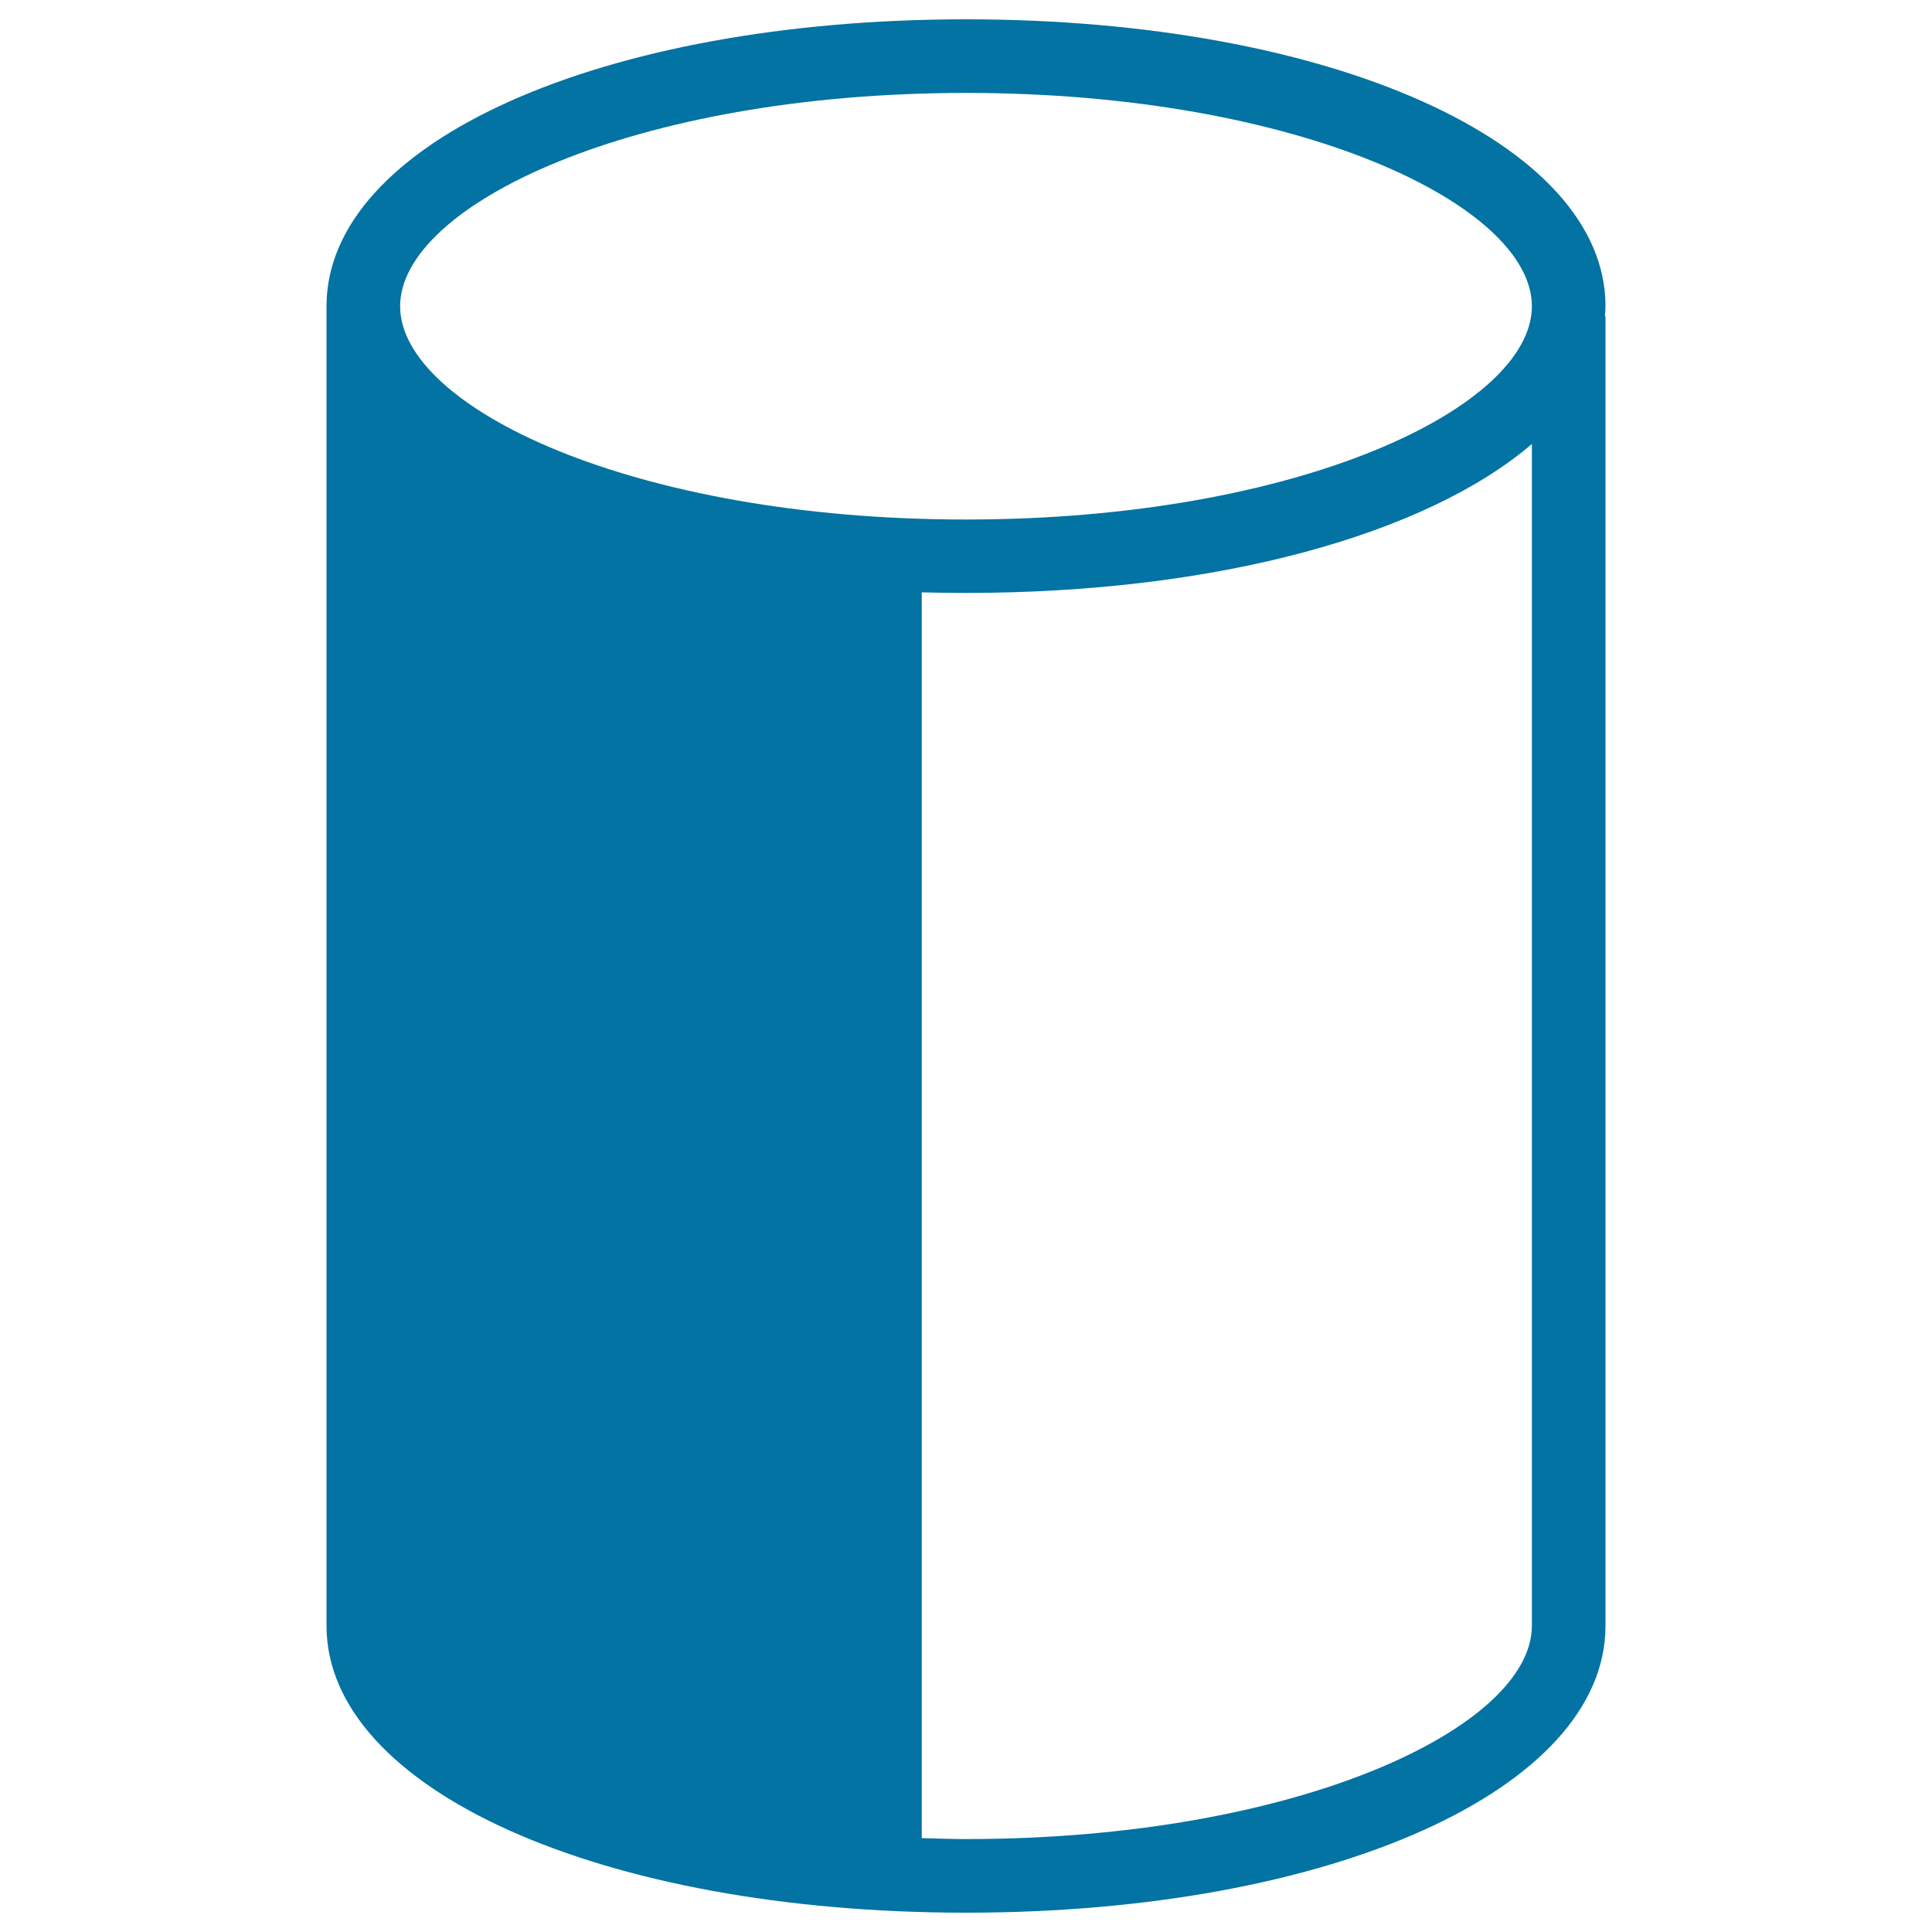
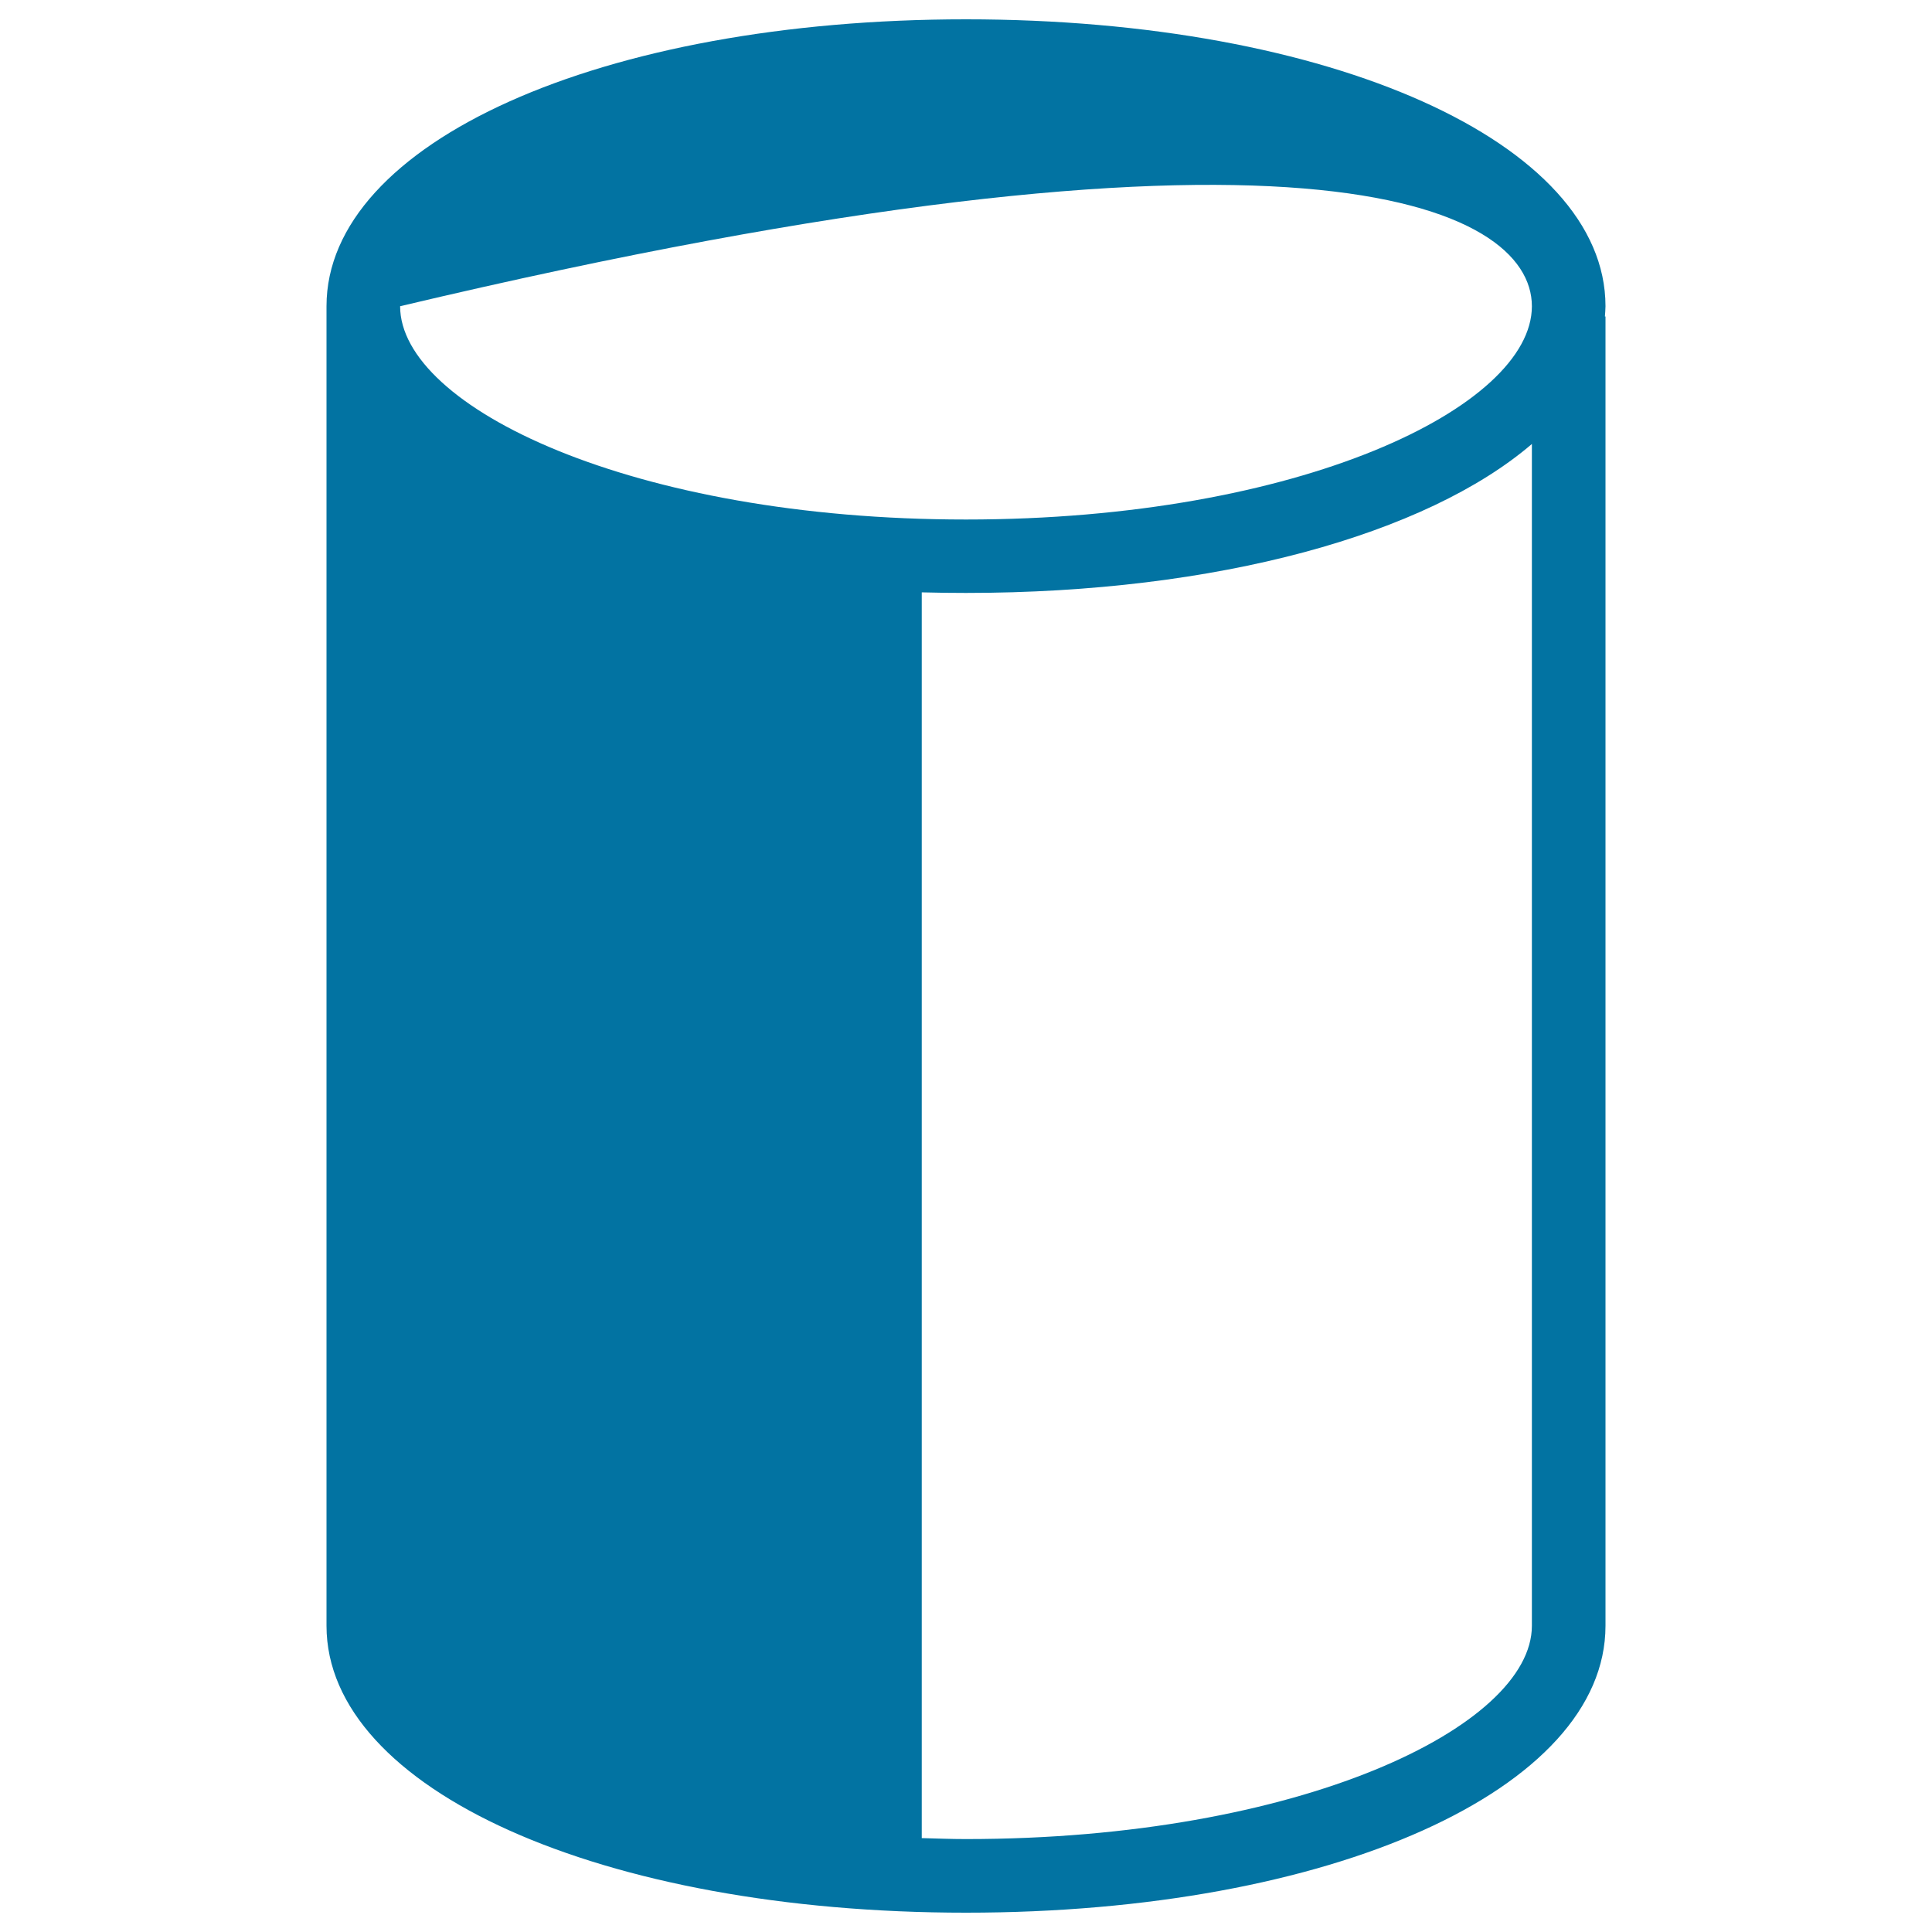
<svg xmlns="http://www.w3.org/2000/svg" viewBox="0 0 1000 1000" style="fill:#0273a2">
  <title>Cylindrical Object In Two Dimensions SVG icon</title>
  <g>
-     <path d="M169,158.5c0,1.8,0,683,0,683C169,926.1,311.3,990,500,990c188.7,0,331-63.8,331-148.5V163.8h-0.3c0.1-1.8,0.3-3.5,0.3-5.3C831,73.8,688.7,10,500,10C311.3,10,169,73.8,169,158.5z M792.9,158.5c0,52.2-120.3,110.4-292.9,110.4c-172.6,0-292.9-58.2-292.9-110.4c0-52.2,120.3-110.4,292.9-110.4C672.6,48.1,792.9,106.3,792.9,158.5z M500,951.9c-7.8,0-15.3-0.3-22.9-0.5V306.6h0c7.6,0.2,15.2,0.3,22.9,0.3c130.3,0,238.4-30.4,292.9-77.1v611.7C792.9,893.7,672.6,951.9,500,951.9z" />
+     <path d="M169,158.5c0,1.8,0,683,0,683C169,926.1,311.3,990,500,990c188.7,0,331-63.8,331-148.5V163.8h-0.3c0.1-1.8,0.3-3.5,0.3-5.3C831,73.8,688.7,10,500,10C311.3,10,169,73.8,169,158.5z M792.9,158.5c0,52.2-120.3,110.4-292.9,110.4c-172.6,0-292.9-58.2-292.9-110.4C672.6,48.1,792.9,106.3,792.9,158.5z M500,951.9c-7.8,0-15.3-0.3-22.9-0.5V306.6h0c7.6,0.2,15.2,0.3,22.9,0.3c130.3,0,238.4-30.4,292.9-77.1v611.7C792.9,893.7,672.6,951.9,500,951.9z" />
  </g>
</svg>